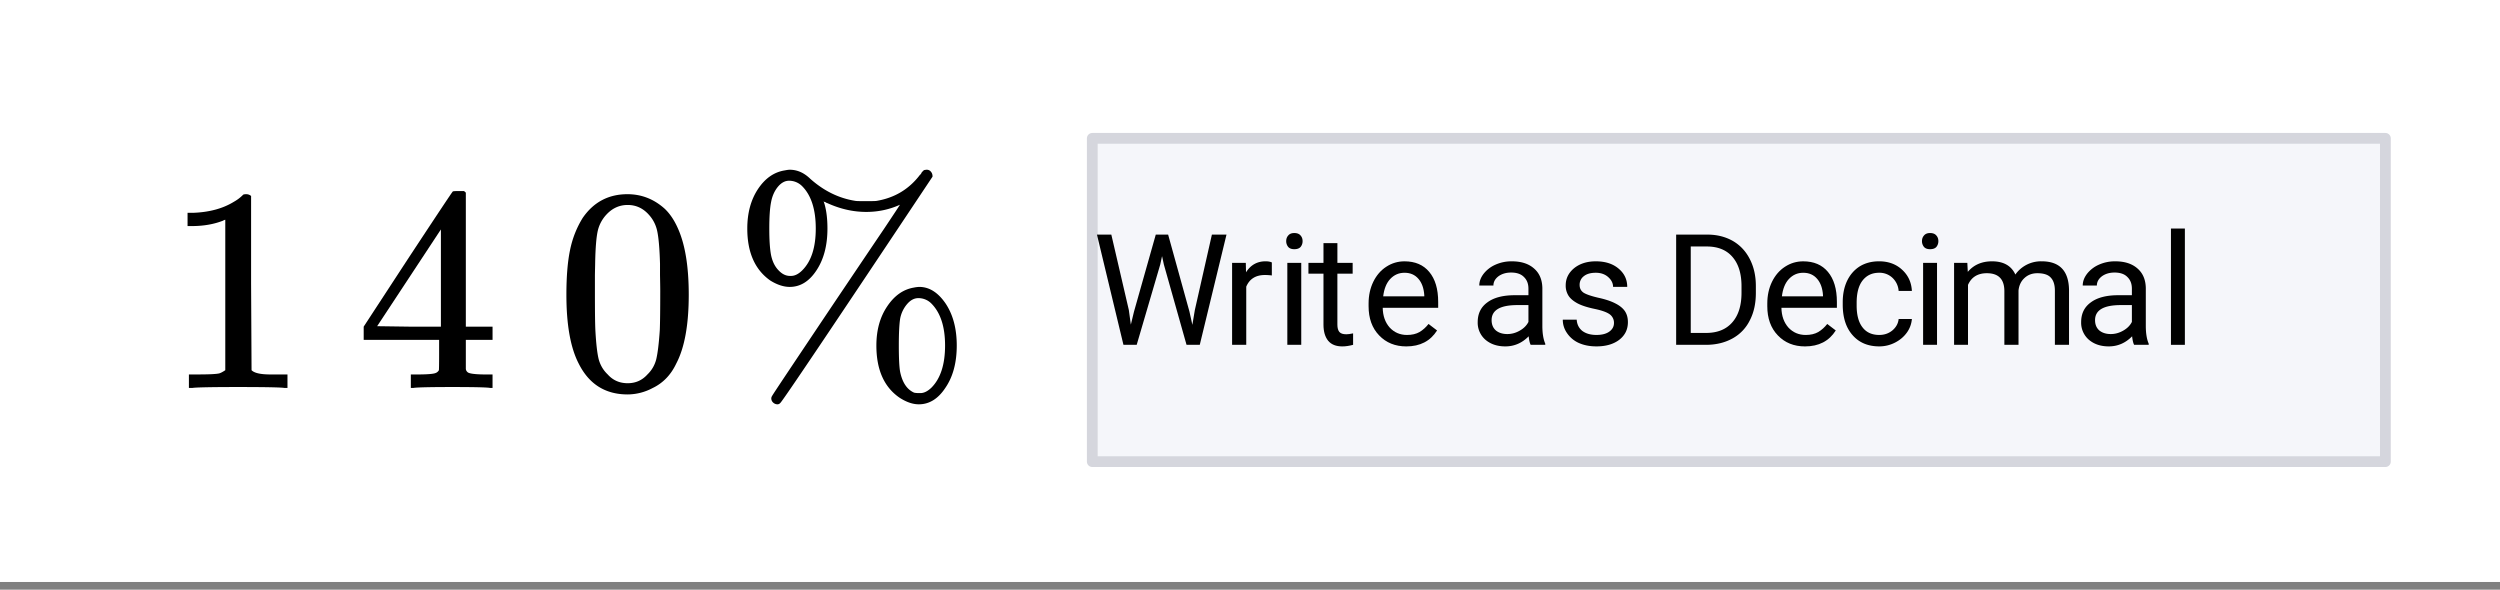
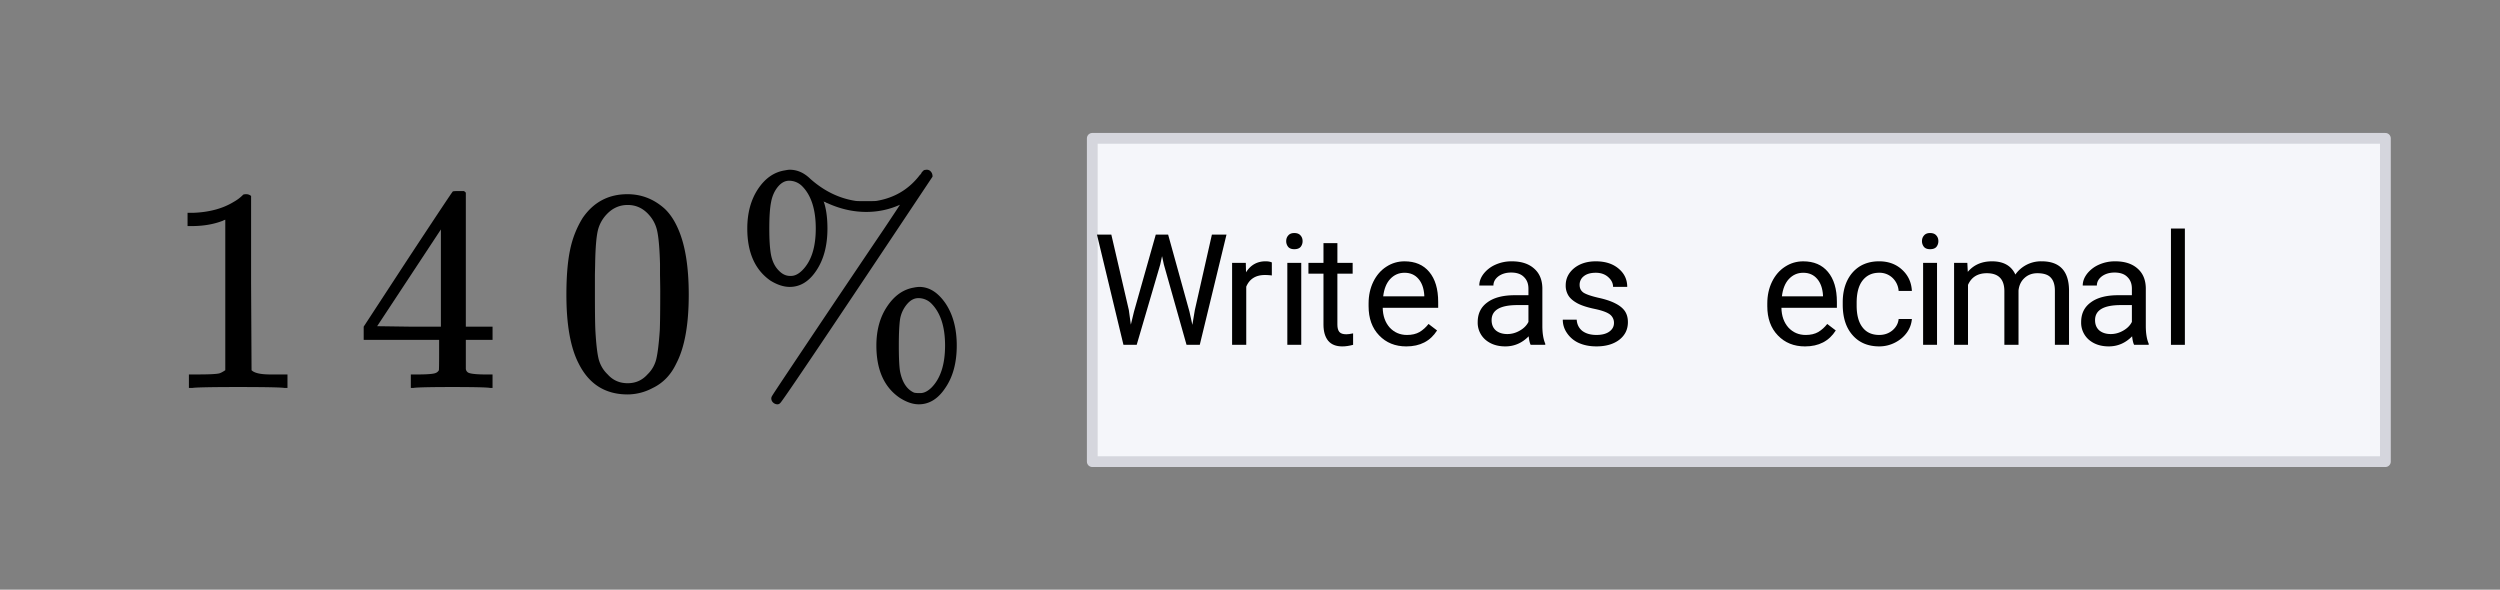
<svg xmlns="http://www.w3.org/2000/svg" xmlns:xlink="http://www.w3.org/1999/xlink" width="232" height="54.72" viewBox="0 0 174 41.04">
  <rect x="0" y="0" width="174" height="41.04" fill="#808080" stroke="none" />
  <defs>
    <symbol overflow="visible" id="b">
      <path d="M9.36 0C9.171-.04 8.3-.063 6.75-.063c-1.625 0-2.531.024-2.719.063h-.187v-.938h.625c.582-.007.941-.039 1.078-.093a.435.435 0 0 0 .25-.203c.008-.032.016-.395.016-1.094v-1.016H.563v-.922l3.062-4.687c2.063-3.133 3.11-4.707 3.14-4.719.02-.02.16-.031.423-.031h.359l.125.11v9.327h1.86v.922h-1.86v2.016c.008.094.05.172.125.234.101.094.488.149 1.156.157h.578V0zM5.937-4.266v-6.765L1.5-4.297l2.203.031zm0 0" />
    </symbol>
    <symbol overflow="visible" id="c">
      <path d="M1.938-11.844c.757-1.094 1.796-1.64 3.109-1.64.976 0 1.844.34 2.594 1.015.363.344.671.805.921 1.375.5 1.117.75 2.653.75 4.61 0 2.093-.292 3.695-.874 4.796-.376.793-.93 1.36-1.657 1.704a3.731 3.731 0 0 1-1.718.437c-1.555 0-2.688-.71-3.407-2.14-.574-1.102-.86-2.704-.86-4.797 0-1.25.083-2.282.25-3.094.165-.82.462-1.578.891-2.266zm4.562-.25c-.398-.426-.875-.64-1.438-.64-.562 0-1.046.214-1.453.64a2.477 2.477 0 0 0-.625 1.14c-.105.45-.168 1.22-.187 2.313 0 .075-.008.336-.016.782v1.109c0 1.305.008 2.21.031 2.719.051.949.13 1.633.235 2.047.113.406.32.757.625 1.046.363.407.828.61 1.39.61.551 0 1.008-.203 1.375-.61.301-.289.504-.64.61-1.046.101-.414.187-1.098.25-2.047.02-.508.031-1.414.031-2.719 0-.29-.008-.66-.016-1.11v-.78c-.03-1.094-.101-1.864-.203-2.313a2.417 2.417 0 0 0-.609-1.14zm0 0" />
    </symbol>
    <symbol overflow="visible" id="d">
      <path d="M11.766-12.75c-.743.336-1.524.5-2.344.5-.906 0-1.809-.203-2.703-.61a.29.29 0 0 1-.125-.062l-.094-.031-.047-.031c.02.054.04.117.063.187.132.461.203 1.027.203 1.703 0 1.188-.262 2.168-.782 2.938-.5.75-1.117 1.125-1.843 1.125-.418 0-.867-.145-1.344-.438-1.074-.75-1.61-1.957-1.61-3.625 0-1.07.243-1.984.735-2.734.5-.758 1.125-1.195 1.875-1.313.156-.03.27-.046.344-.046.52 0 .992.21 1.422.624.957.856 2.015 1.372 3.171 1.547.083.012.317.016.704.016.394 0 .64-.004.734-.016 1.258-.207 2.27-.812 3.031-1.812a.3.3 0 0 0 .094-.11.578.578 0 0 1 .063-.109.2.2 0 0 0 .062-.047c.02-.031.04-.05.063-.062a.213.213 0 0 1 .078-.016.433.433 0 0 1 .109-.015c.125 0 .223.046.297.14.082.094.117.211.11.344C7.081-4.266 3.55.984 3.436 1.047a.257.257 0 0 1-.203.094.446.446 0 0 1-.296-.125.387.387 0 0 1-.126-.282c0-.062.02-.125.063-.187.008-.043 1.5-2.274 4.469-6.703 1.437-2.133 2.535-3.766 3.297-4.89.757-1.134 1.132-1.704 1.125-1.704zm-6.797-1.281a1.277 1.277 0 0 0-.922-.39c-.274 0-.524.132-.75.39-.25.293-.418.656-.5 1.094-.086.43-.125 1.042-.125 1.843 0 .793.039 1.414.125 1.86.094.449.273.808.547 1.078.238.242.492.36.765.36h.079c.257 0 .519-.13.78-.391.626-.626.938-1.594.938-2.907 0-1.32-.312-2.3-.937-2.937zm5.156 11.078c0-1.07.25-1.977.75-2.719.5-.75 1.117-1.187 1.86-1.312a2.18 2.18 0 0 1 .374-.047c.688 0 1.29.375 1.813 1.125.531.781.797 1.765.797 2.953 0 1.2-.266 2.183-.797 2.953-.5.758-1.117 1.14-1.844 1.14-.418 0-.86-.152-1.328-.452-1.086-.739-1.625-1.954-1.625-3.641zm3.828-2.922a1.271 1.271 0 0 0-.906-.375c-.274 0-.524.125-.75.375a2.168 2.168 0 0 0-.516 1.047c-.062.387-.094 1.012-.094 1.875 0 .906.032 1.523.094 1.844.156.742.477 1.218.969 1.437.082.02.203.031.36.031h.078c.25 0 .503-.125.765-.375.633-.632.953-1.613.953-2.937 0-1.313-.32-2.285-.953-2.922zm0 0" />
    </symbol>
    <symbol overflow="visible" id="e">
      <path d="M8.422 0c-.23-.04-1.305-.063-3.219-.063-1.887 0-2.945.024-3.172.063h-.25v-.938h.532c.78 0 1.285-.019 1.515-.062.102-.008.266-.086.485-.234v-10.47a.416.416 0 0 0-.157.063c-.625.243-1.324.368-2.093.375h-.376v-.921h.375c1.133-.04 2.083-.297 2.844-.766.239-.133.446-.29.625-.469.02-.039.098-.062.235-.062a.51.51 0 0 1 .343.125v6.046l.032 6.079c.195.199.632.296 1.312.296h1.188V0zm0 0" />
    </symbol>
    <symbol overflow="visible" id="f">
      <path d="M2.547-2.422l.14 1.016.22-.907 1.515-5.359h.86l1.484 5.36.203.921.172-1.03 1.187-5.25h1.016L7.484 0h-.921L4.984-5.594l-.125-.578-.125.578L3.094 0h-.922L.328-7.672h1zm0 0" />
    </symbol>
    <symbol overflow="visible" id="g">
      <path d="M3.5-4.828a3.693 3.693 0 0 0-.484-.031c-.637 0-1.07.273-1.297.812V0H.734v-5.703h.954l.015.656c.32-.508.774-.766 1.36-.766.187 0 .332.028.437.079zm0 0" />
    </symbol>
    <symbol overflow="visible" id="h">
      <path d="M1.797 0H.828v-5.703h.969zM.75-7.219c0-.156.047-.285.14-.39.094-.114.235-.172.422-.172.196 0 .344.058.438.172.094.105.14.234.14.39a.62.62 0 0 1-.14.407c-.094.105-.242.156-.438.156-.187 0-.328-.051-.421-.157a.62.62 0 0 1-.141-.406zm0 0" />
    </symbol>
    <symbol overflow="visible" id="i">
      <path d="M2.063-7.078v1.375h1.062v.75H2.062v3.547c0 .23.047.402.141.515.094.106.254.157.485.157.113 0 .269-.02.468-.063V0c-.261.07-.511.11-.75.11-.437 0-.765-.13-.984-.391-.219-.27-.328-.645-.328-1.125v-3.547H.047v-.75h1.047v-1.375zm0 0" />
    </symbol>
    <symbol overflow="visible" id="j">
      <path d="M3.11.11c-.774 0-1.403-.255-1.891-.766C.727-1.164.484-1.844.484-2.687v-.188c0-.563.11-1.066.329-1.516.218-.445.519-.796.906-1.046.383-.25.804-.375 1.265-.375.739 0 1.313.246 1.72.734.413.492.624 1.187.624 2.094v.406h-3.86c.009.562.173 1.023.485 1.375.32.344.723.516 1.203.516.344 0 .633-.067.875-.204.239-.144.446-.332.625-.562L5.25-1C4.781-.258 4.066.11 3.11.11zm-.126-5.126c-.398 0-.73.149-1 .438-.261.281-.421.683-.484 1.203h2.86v-.078c-.032-.488-.169-.867-.407-1.14-.242-.282-.562-.423-.969-.423zm0 0" />
    </symbol>
    <symbol overflow="visible" id="k">
      <path d="M4.266 0c-.063-.113-.11-.313-.141-.594-.46.469-1 .703-1.625.703-.563 0-1.027-.156-1.39-.468a1.567 1.567 0 0 1-.532-1.22c0-.593.223-1.05.672-1.374.445-.332 1.082-.5 1.906-.5h.953v-.453c0-.344-.105-.614-.312-.813-.2-.207-.496-.312-.89-.312-.356 0-.653.09-.891.265-.23.18-.344.391-.344.641H.688c0-.281.097-.55.296-.813a2.14 2.14 0 0 1 .829-.64 2.72 2.72 0 0 1 1.14-.234c.656 0 1.172.167 1.547.5.375.324.566.777.578 1.359v2.625c0 .523.067.937.203 1.25V0zM2.64-.75c.3 0 .586-.078.859-.234.281-.157.484-.36.61-.61v-1.172h-.766c-1.2 0-1.797.352-1.797 1.047 0 .305.098.543.297.719.207.168.472.25.797.25zm0 0" />
    </symbol>
    <symbol overflow="visible" id="l">
      <path d="M4.063-1.516a.727.727 0 0 0-.297-.609c-.2-.145-.547-.27-1.047-.375-.492-.102-.883-.227-1.172-.375-.293-.156-.508-.332-.64-.531a1.304 1.304 0 0 1-.204-.735c0-.468.192-.863.578-1.187.395-.32.899-.484 1.516-.484.656 0 1.18.167 1.578.5.406.335.61.761.61 1.28H4c0-.257-.117-.488-.344-.687-.219-.195-.508-.297-.86-.297-.355 0-.632.079-.827.235a.737.737 0 0 0-.297.61c0 .241.094.421.281.546.188.117.52.23 1 .344.488.105.883.234 1.188.39.3.149.523.325.671.532.145.21.22.468.22.78 0 .513-.204.923-.61 1.235-.406.305-.934.453-1.578.453-.461 0-.867-.078-1.219-.234a1.953 1.953 0 0 1-.828-.688C.597-1.101.5-1.413.5-1.75h.969c.02.324.148.586.39.781.25.188.579.281.985.281.363 0 .656-.07.875-.218.226-.156.344-.36.344-.61zm0 0" />
    </symbol>
    <symbol overflow="visible" id="m">
-       <path d="M.89 0v-7.672h2.172c.665 0 1.254.149 1.766.438.508.293.906.714 1.188 1.265.28.543.421 1.168.421 1.875v.485c0 .73-.14 1.367-.421 1.906a2.87 2.87 0 0 1-1.188 1.25C4.305-.16 3.703-.008 3.016 0zm1.016-6.844v6.016H2.97c.781 0 1.383-.238 1.812-.719.438-.488.657-1.18.657-2.078v-.453c0-.863-.204-1.535-.61-2.016-.406-.488-.992-.738-1.75-.75zm0 0" />
-     </symbol>
+       </symbol>
    <symbol overflow="visible" id="n">
      <path d="M3.031-.688c.344 0 .645-.101.906-.312.258-.219.407-.484.438-.797h.922a1.874 1.874 0 0 1-.344.938c-.21.293-.484.527-.828.703a2.38 2.38 0 0 1-1.094.265c-.781 0-1.402-.257-1.86-.78-.46-.52-.687-1.227-.687-2.126v-.172c0-.55.098-1.039.297-1.469.207-.437.5-.773.875-1.015.383-.238.836-.36 1.36-.36.644 0 1.175.196 1.593.579.426.386.657.882.688 1.484h-.922a1.382 1.382 0 0 0-.422-.906 1.307 1.307 0 0 0-.937-.36c-.493 0-.875.184-1.157.547-.273.356-.406.871-.406 1.547v.188c0 .656.133 1.164.406 1.515.27.356.66.532 1.172.532zm0 0" />
    </symbol>
    <symbol overflow="visible" id="o">
      <path d="M1.656-5.703l.032.625c.414-.488.976-.734 1.687-.734.8 0 1.344.308 1.625.921.188-.27.43-.488.734-.656a2.191 2.191 0 0 1 1.094-.266c1.25 0 1.883.665 1.906 1.985V0H7.75v-3.766c0-.406-.094-.707-.281-.906-.18-.207-.492-.312-.938-.312-.355 0-.652.109-.89.328-.243.218-.383.511-.422.875V0h-.985v-3.734c0-.832-.406-1.25-1.218-1.25-.637 0-1.075.273-1.313.812V0H.734v-5.703zm0 0" />
    </symbol>
    <symbol overflow="visible" id="p">
      <path d="M1.797 0H.828v-8.094h.969zm0 0" />
    </symbol>
    <clipPath id="a">
      <path d="M0 0h174v40.5H0zm0 0" />
    </clipPath>
  </defs>
  <g clip-path="url(#a)" fill="#fff">
-     <path d="M0 0h174v41.04H0z" />
-     <path d="M0 0h174v41.04H0z" />
-   </g>
+     </g>
  <path d="M76.023 32.129h90v-22.5h-90zm0 0" fill="#f5f6fa" />
  <path d="M166.023 32.129v-22.5M166.023 9.629h-90M76.023 9.629v22.5M76.023 32.129h90" fill="none" stroke-linecap="round" stroke="#d5d6dd" stroke-width=".75" />
  <use xlink:href="#b" x="24.75" y="27" />
  <use xlink:href="#c" x="38.625" y="27" />
  <use xlink:href="#d" x="50.871" y="27" />
  <use xlink:href="#e" x="11.367" y="27" />
  <use xlink:href="#f" x="76.02" y="24" />
  <use xlink:href="#g" x="85.02" y="24" />
  <use xlink:href="#h" x="88.77" y="24" />
  <use xlink:href="#i" x="91.02" y="24" />
  <use xlink:href="#j" x="94.77" y="24" />
  <use xlink:href="#k" x="102.27" y="24" />
  <use xlink:href="#l" x="108.27" y="24" />
  <use xlink:href="#m" x="115.77" y="24" />
  <use xlink:href="#j" x="122.52" y="24" />
  <use xlink:href="#n" x="127.77" y="24" />
  <use xlink:href="#h" x="133.02" y="24" />
  <use xlink:href="#o" x="135.27" y="24" />
  <use xlink:href="#k" x="144.27" y="24" />
  <use xlink:href="#p" x="150.27" y="24" />
</svg>